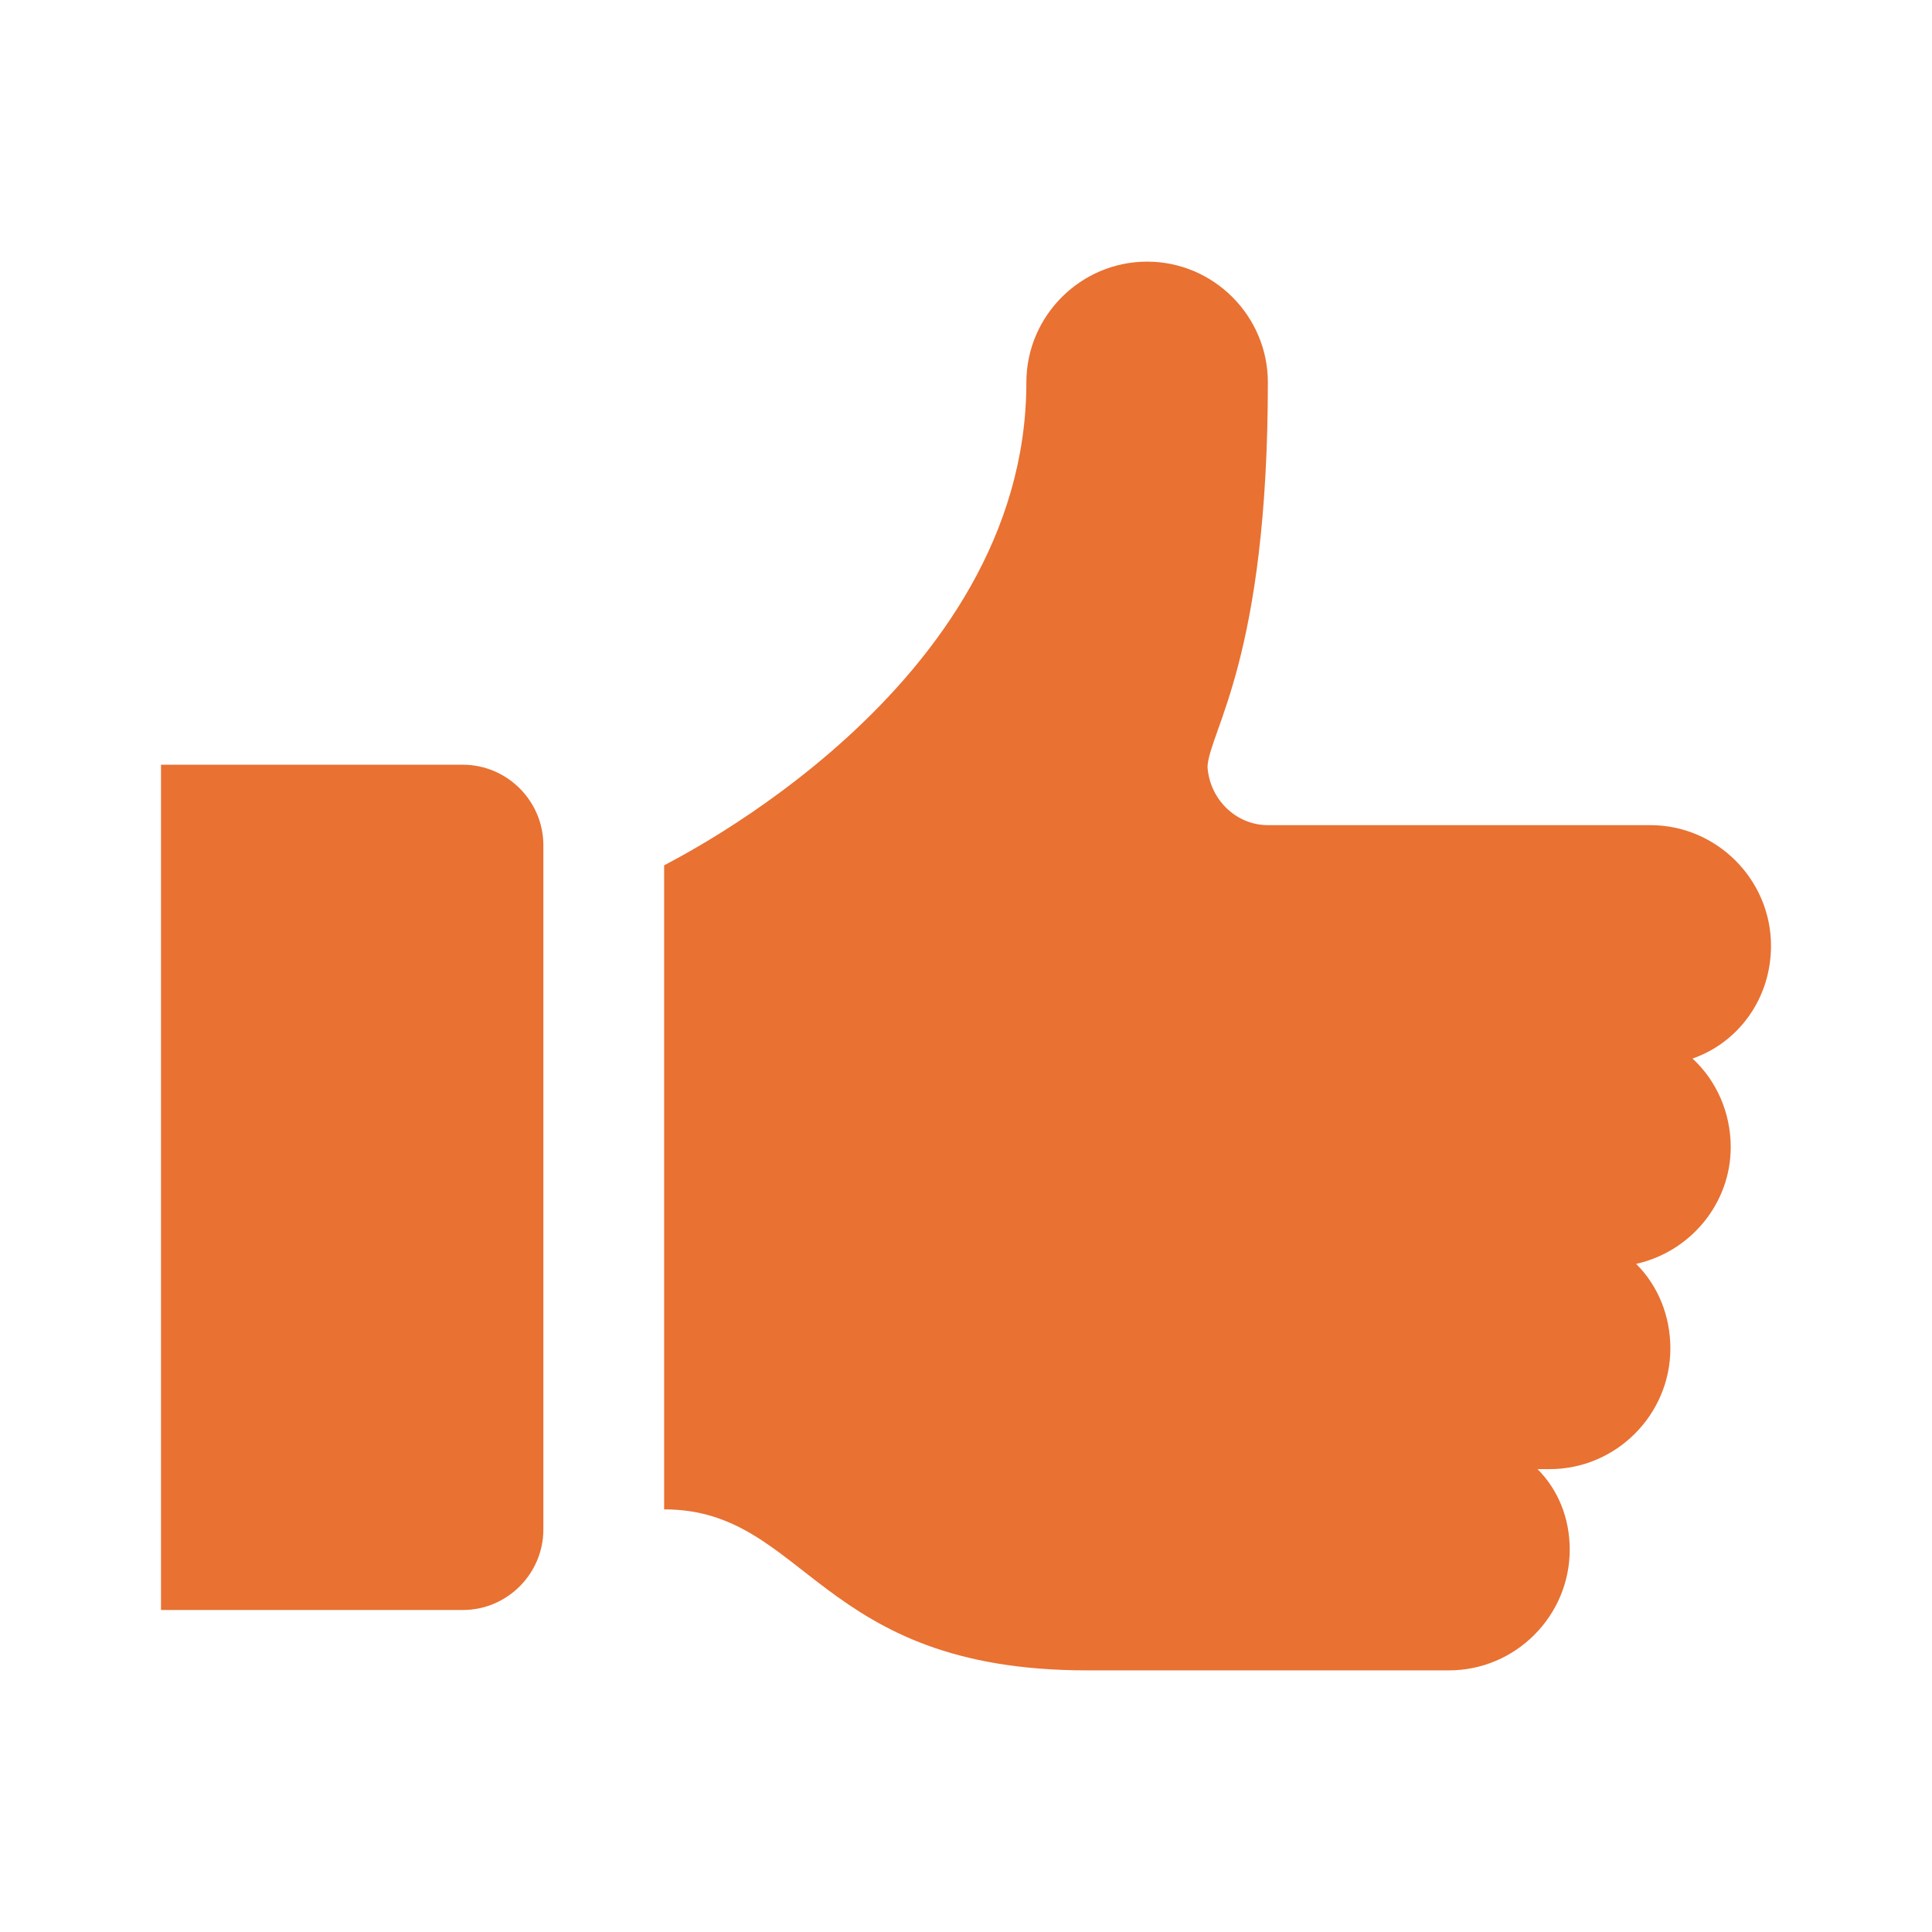
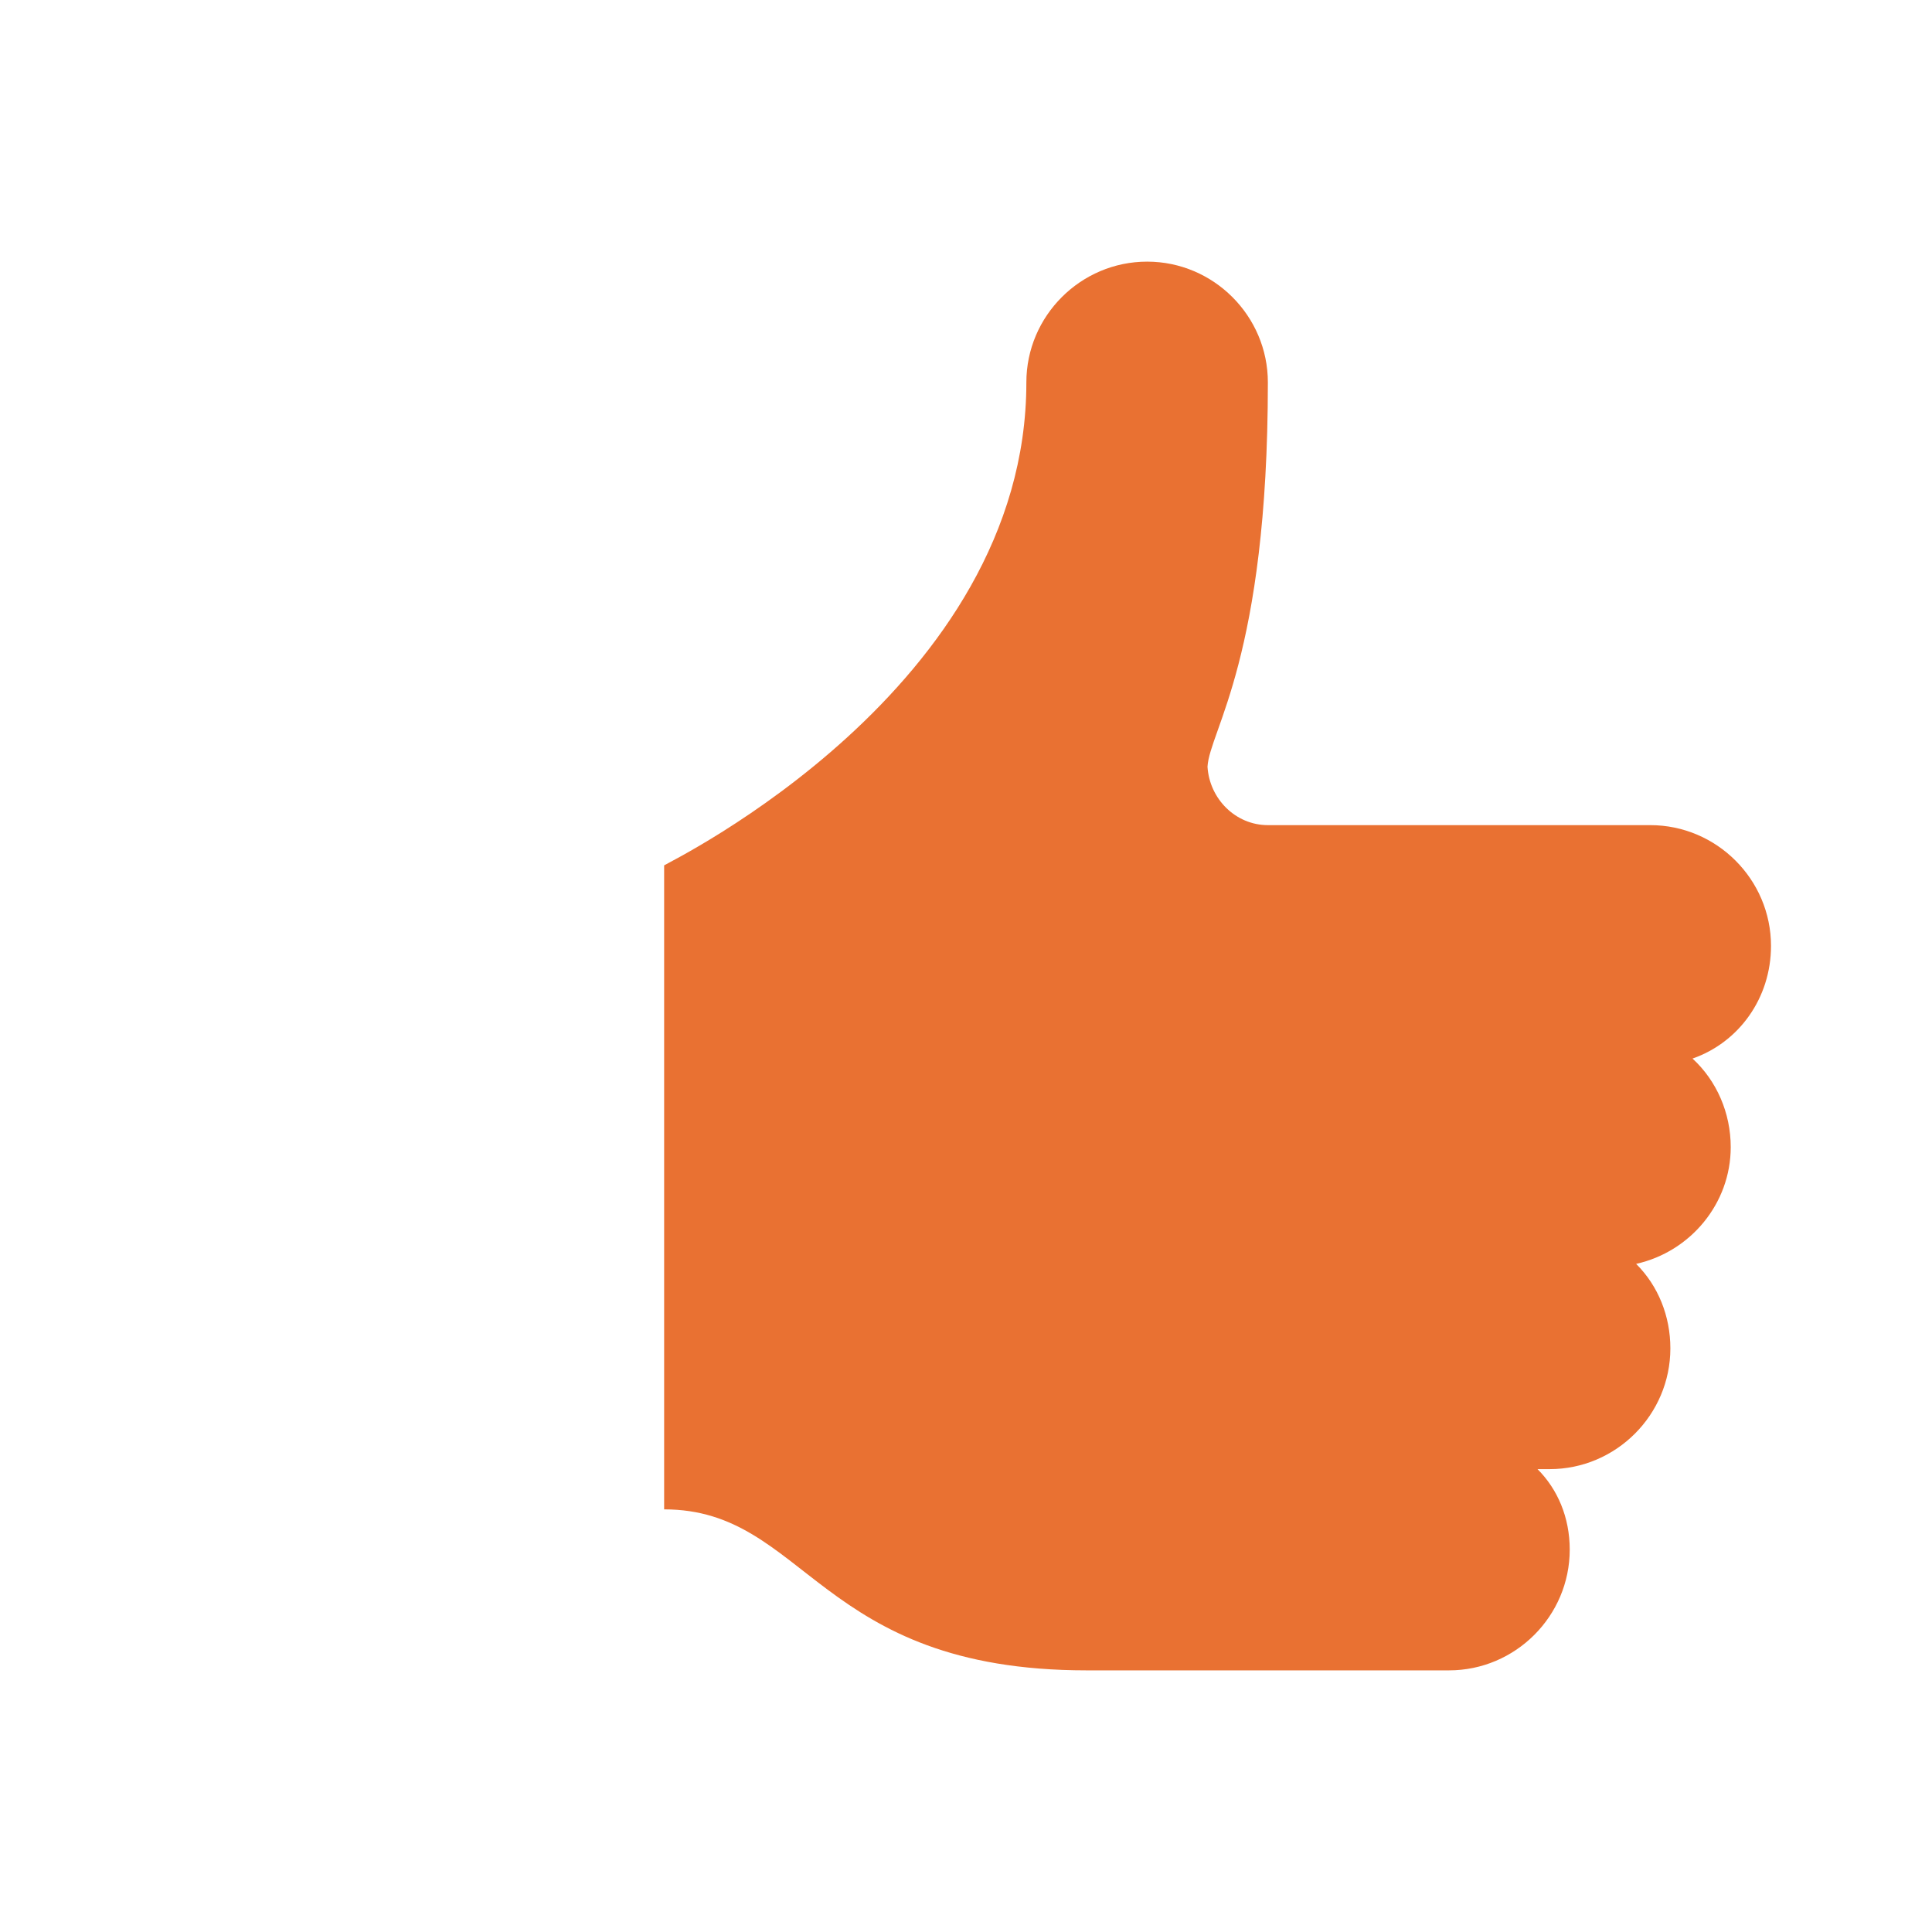
<svg xmlns="http://www.w3.org/2000/svg" width="45" height="45" xml:space="preserve" overflow="hidden">
  <g transform="translate(-96 -730)">
    <path d="M137.25 752.031C137.25 750.484 135.984 749.219 134.438 749.219L125.531 749.219C124.781 749.219 124.172 748.609 124.125 747.859 124.172 747.016 125.531 745.328 125.531 738.906 125.531 737.359 124.266 736.094 122.719 736.094 121.172 736.094 119.906 737.359 119.906 738.906 119.906 746.031 111.609 750.062 111.469 750.156L111.469 765.156C114.797 765.156 115.031 768.906 121.312 768.906 123.422 768.906 129.75 768.906 129.75 768.906 131.297 768.906 132.562 767.641 132.562 766.094 132.562 765.344 132.281 764.688 131.812 764.219 131.906 764.219 132 764.219 132.094 764.219 133.641 764.219 134.906 762.953 134.906 761.406 134.906 760.656 134.625 759.953 134.109 759.438 135.375 759.156 136.312 758.031 136.312 756.719 136.312 755.922 135.984 755.172 135.422 754.656 136.5 754.281 137.25 753.25 137.25 752.031Z" fill="#E97132" />
-     <path d="M106.781 747.812 99.75 747.812 99.75 767.5 106.781 767.5C107.812 767.5 108.656 766.656 108.656 765.625L108.656 749.688C108.656 748.656 107.812 747.812 106.781 747.812Z" fill="#E97132" />
  </g>
</svg>